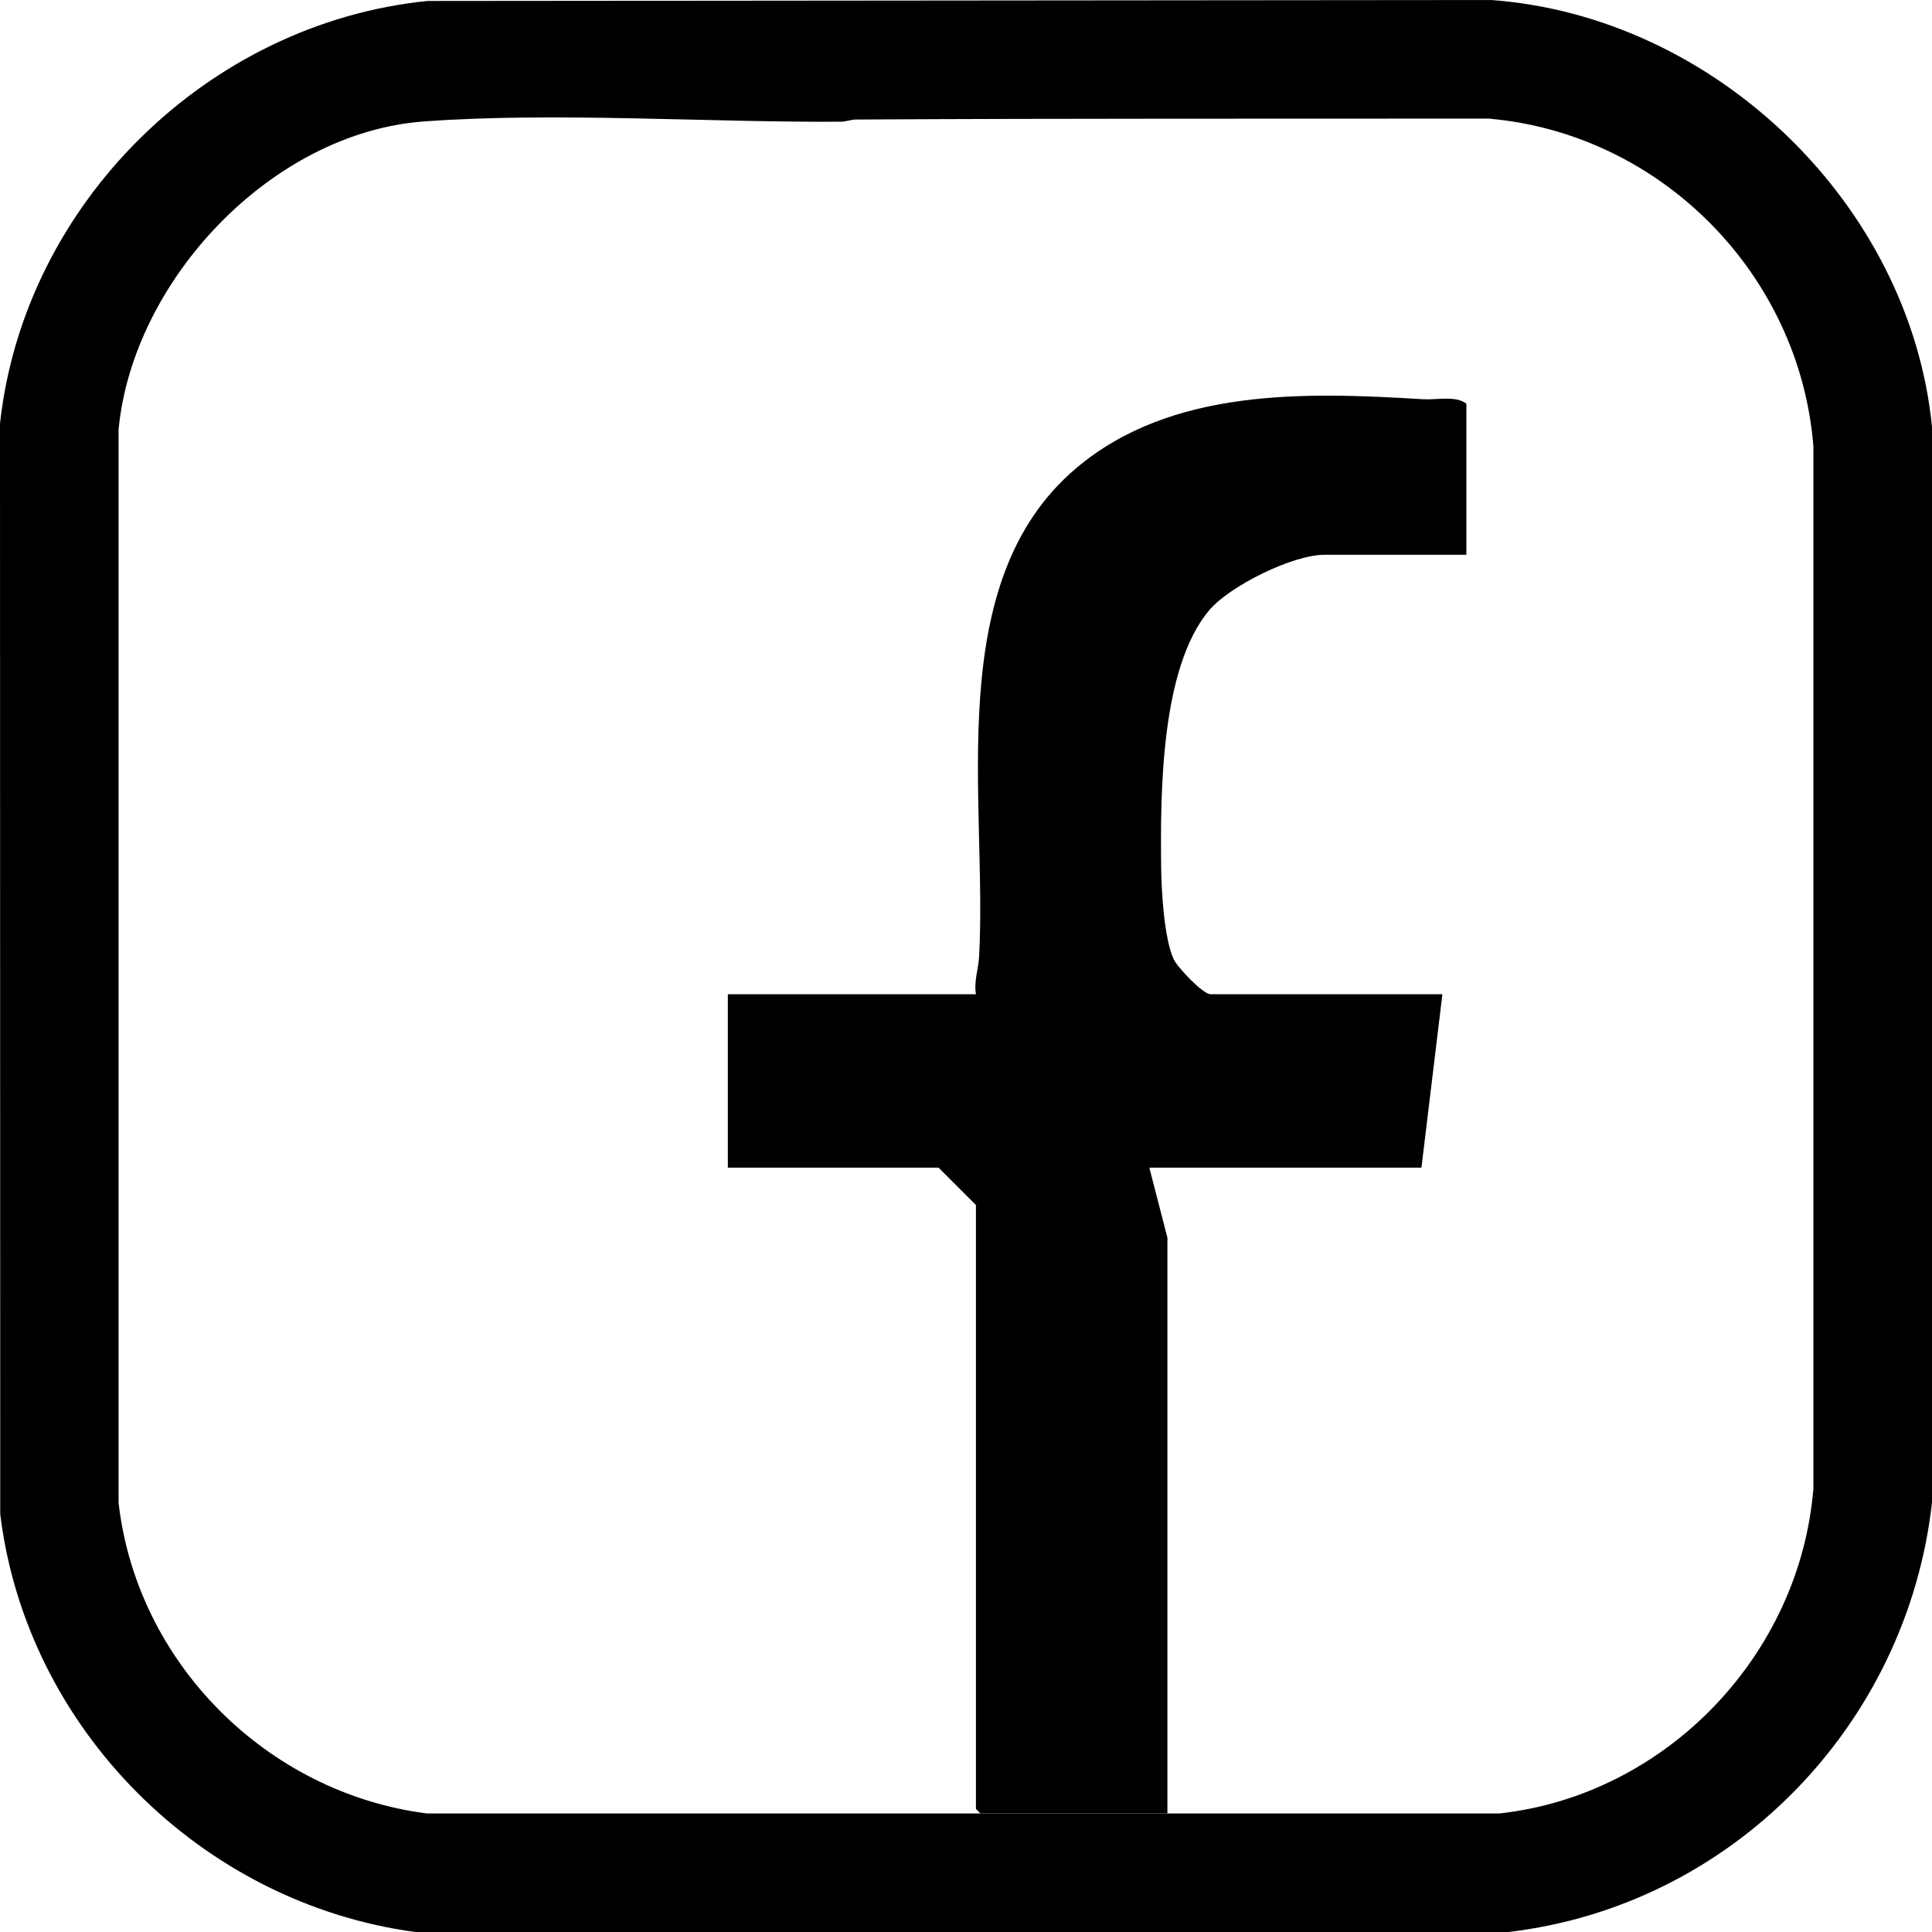
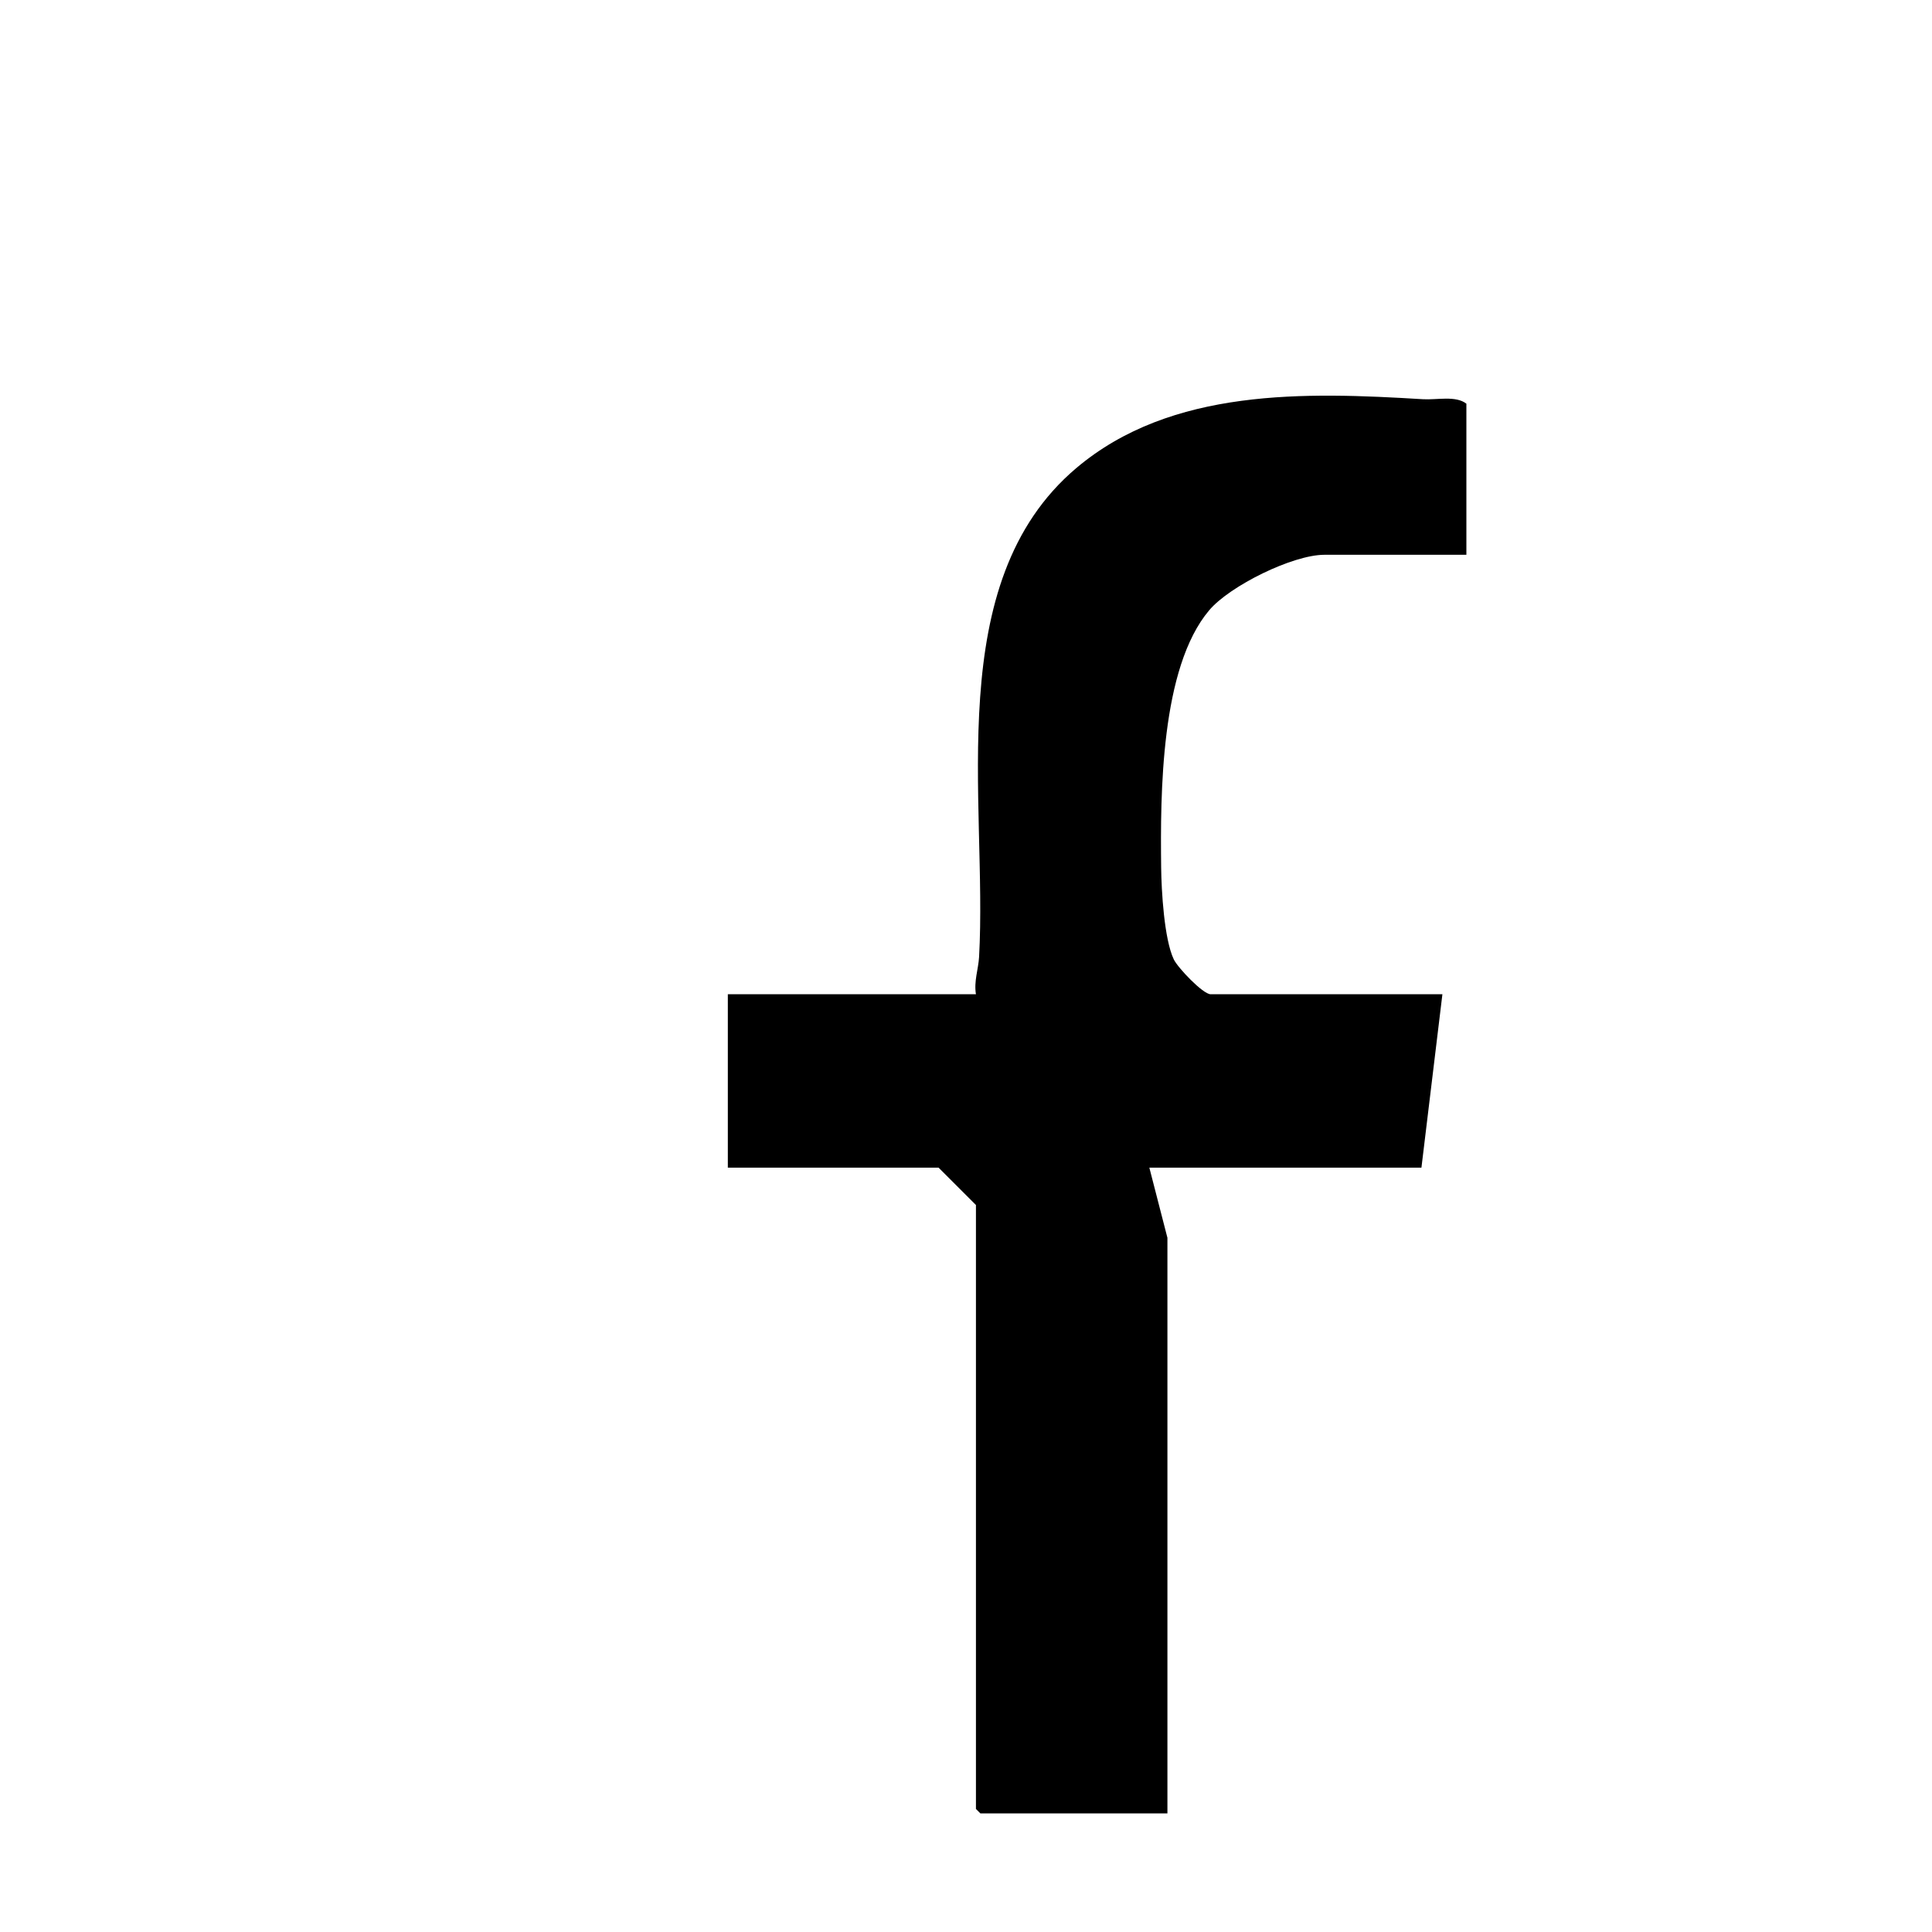
<svg xmlns="http://www.w3.org/2000/svg" id="Ebene_1" data-name="Ebene 1" viewBox="0 0 160.33 160.33">
-   <path d="M35.48.08l88.26-.08c18.53,1.35,34.74,16.88,36.59,35.41v89.28c-2.07,18.49-16.62,33.47-35.16,35.64H34.46C16.71,157.94,2.19,143.46.02,125.65l-.02-90.49C1.98,16.91,17.24,1.91,35.48.08ZM71,9.92c-.34,0-.79.18-1.26.18-11.08.07-23.73-.82-34.58-.02-12.59.93-24.13,13.14-25.32,25.56v89.06c1.51,13.31,12.32,24.09,25.57,25.79h89.05c13.82-1.54,24.93-13.15,26.03-27V37.08c-1.12-14.32-12.67-26.02-26.99-27.24-17.5.02-35-.02-52.5.08Z" />
  <path d="M121.69,46.04h-11.79c-2.61,0-7.83,2.57-9.55,4.6-4.04,4.78-4.06,15.25-3.99,21.34.02,1.93.25,5.97,1.05,7.64.33.69,2.42,2.89,3.06,2.89h19.23l-1.74,14.39h-22.58l1.5,5.82v47.77h-15.52l-.37-.37v-50.12l-3.1-3.1h-17.49v-14.39h20.59c-.18-1.07.2-2.08.26-3.09.72-12.93-3.17-31.06,8.06-40.57,7.9-6.68,19.04-6.31,28.78-5.72,1.16.07,2.71-.32,3.6.37v12.53Z" />
</svg>